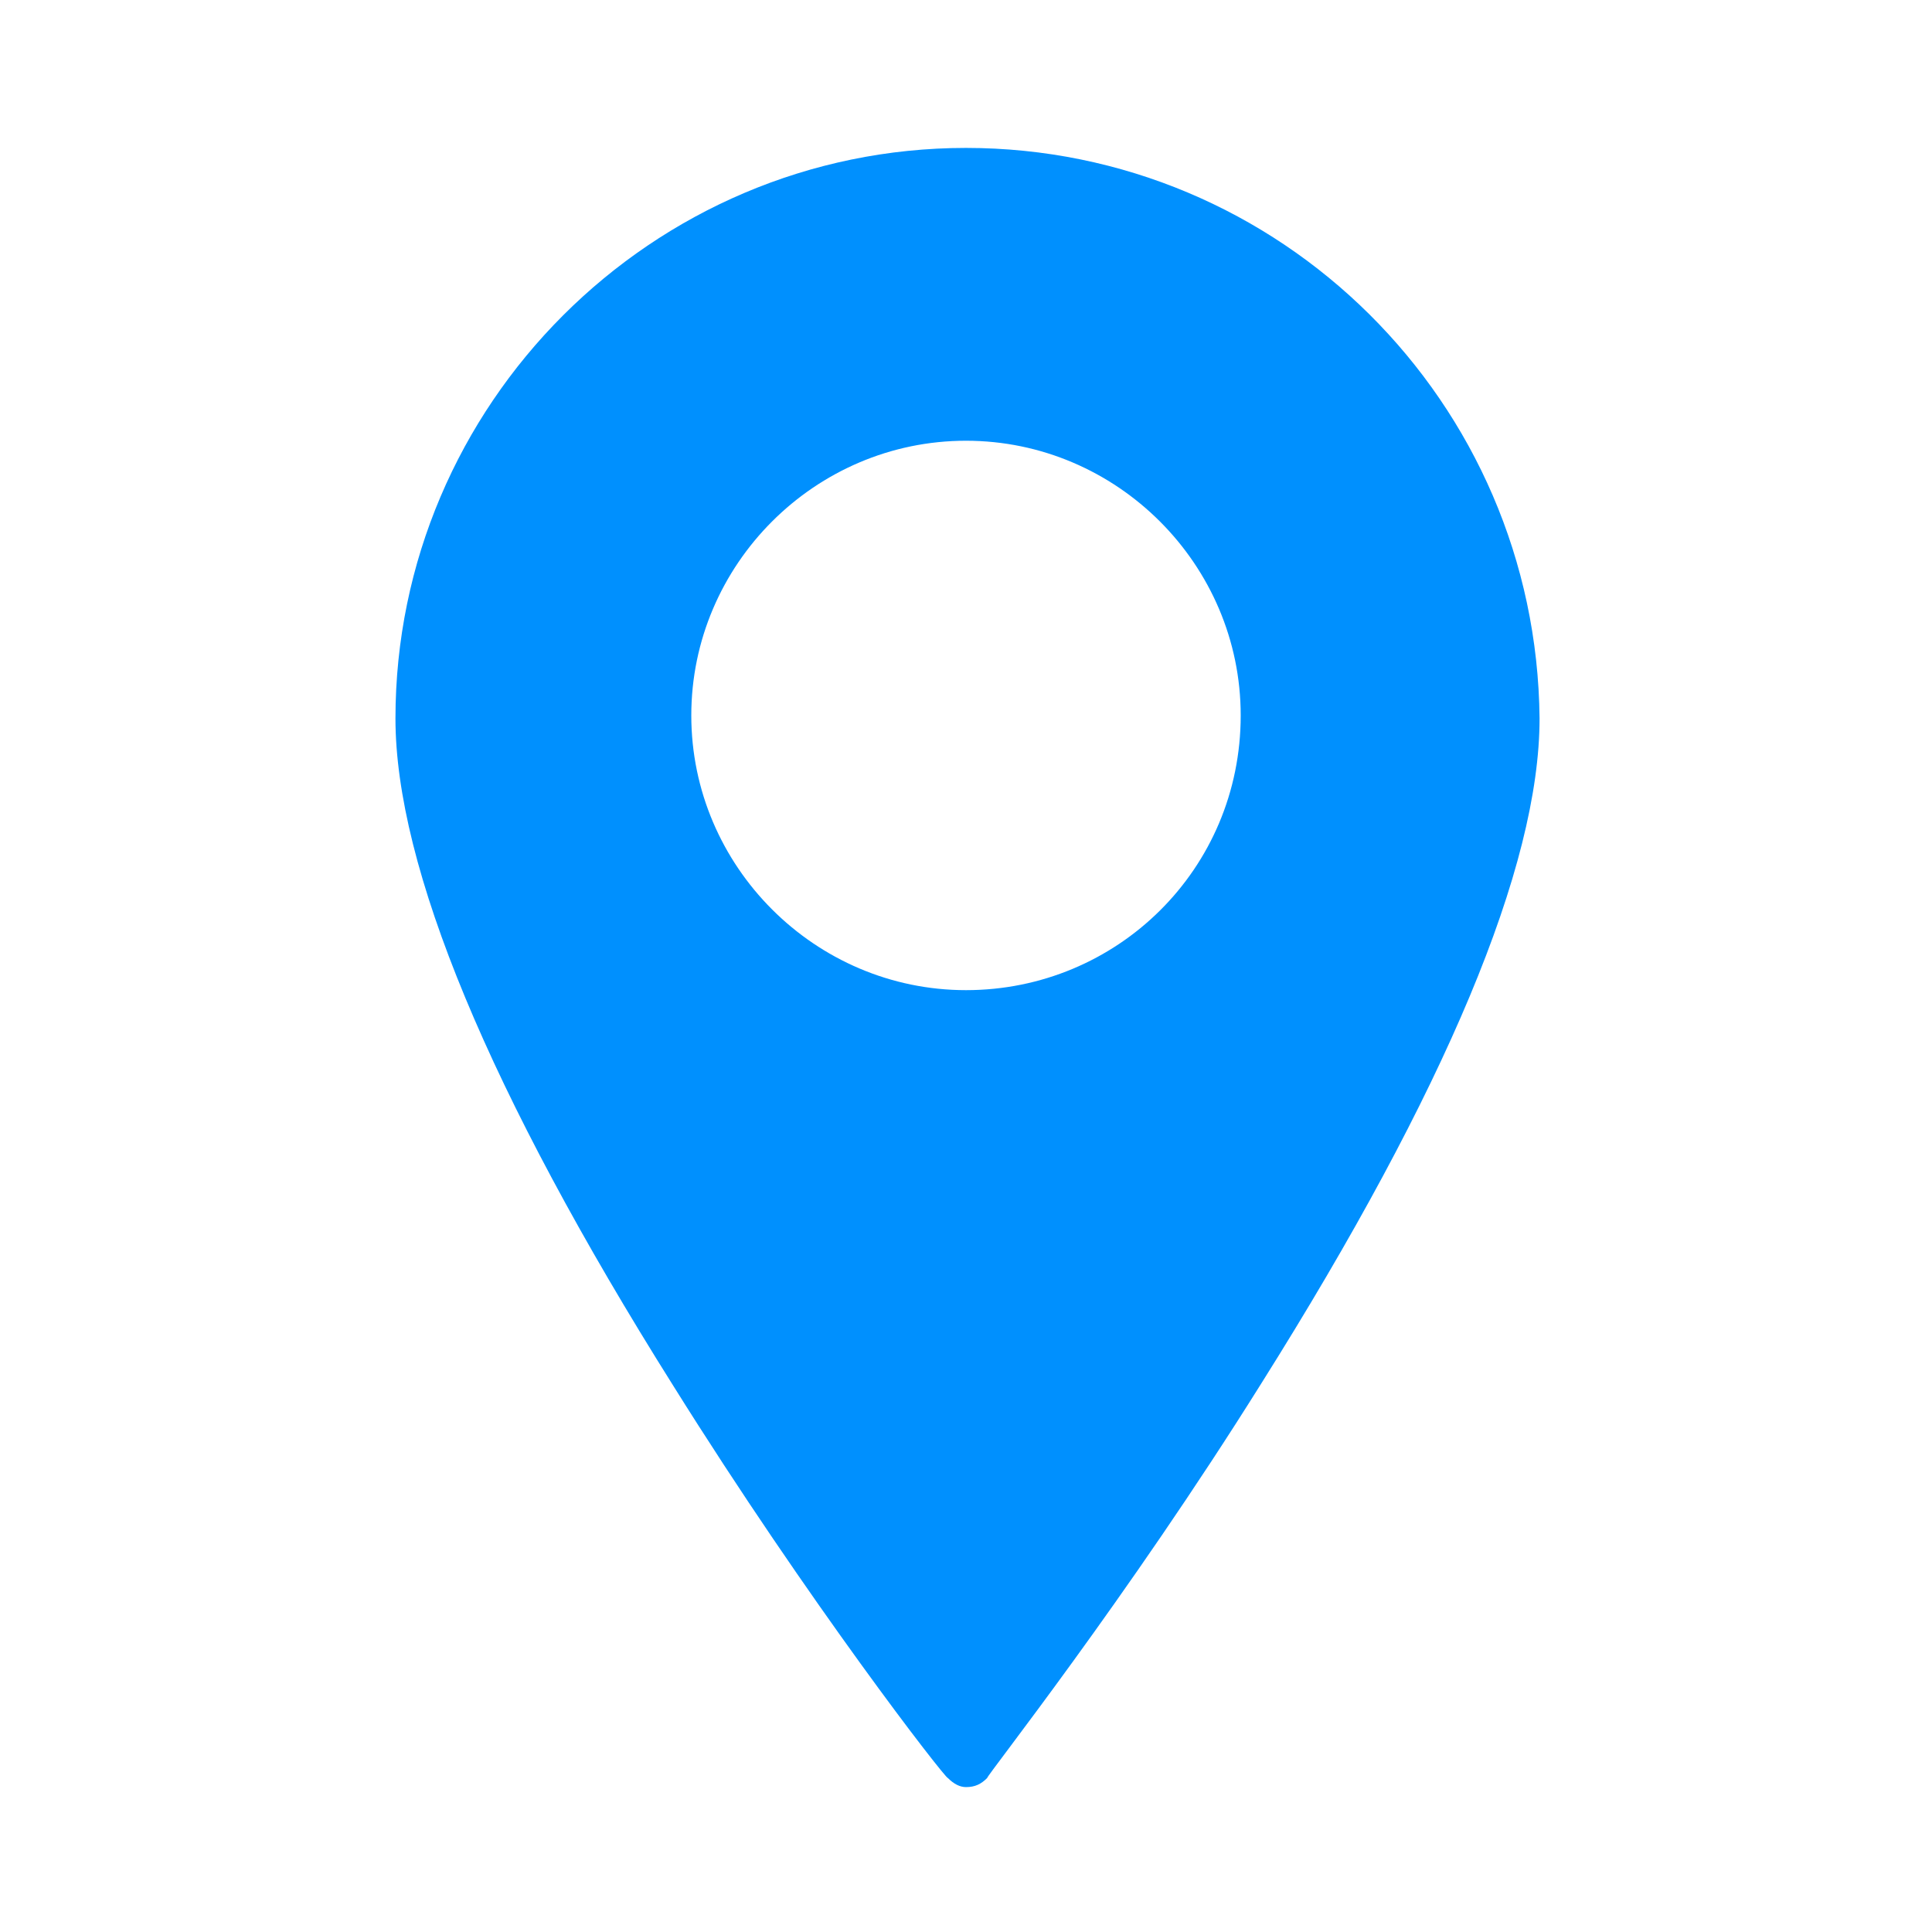
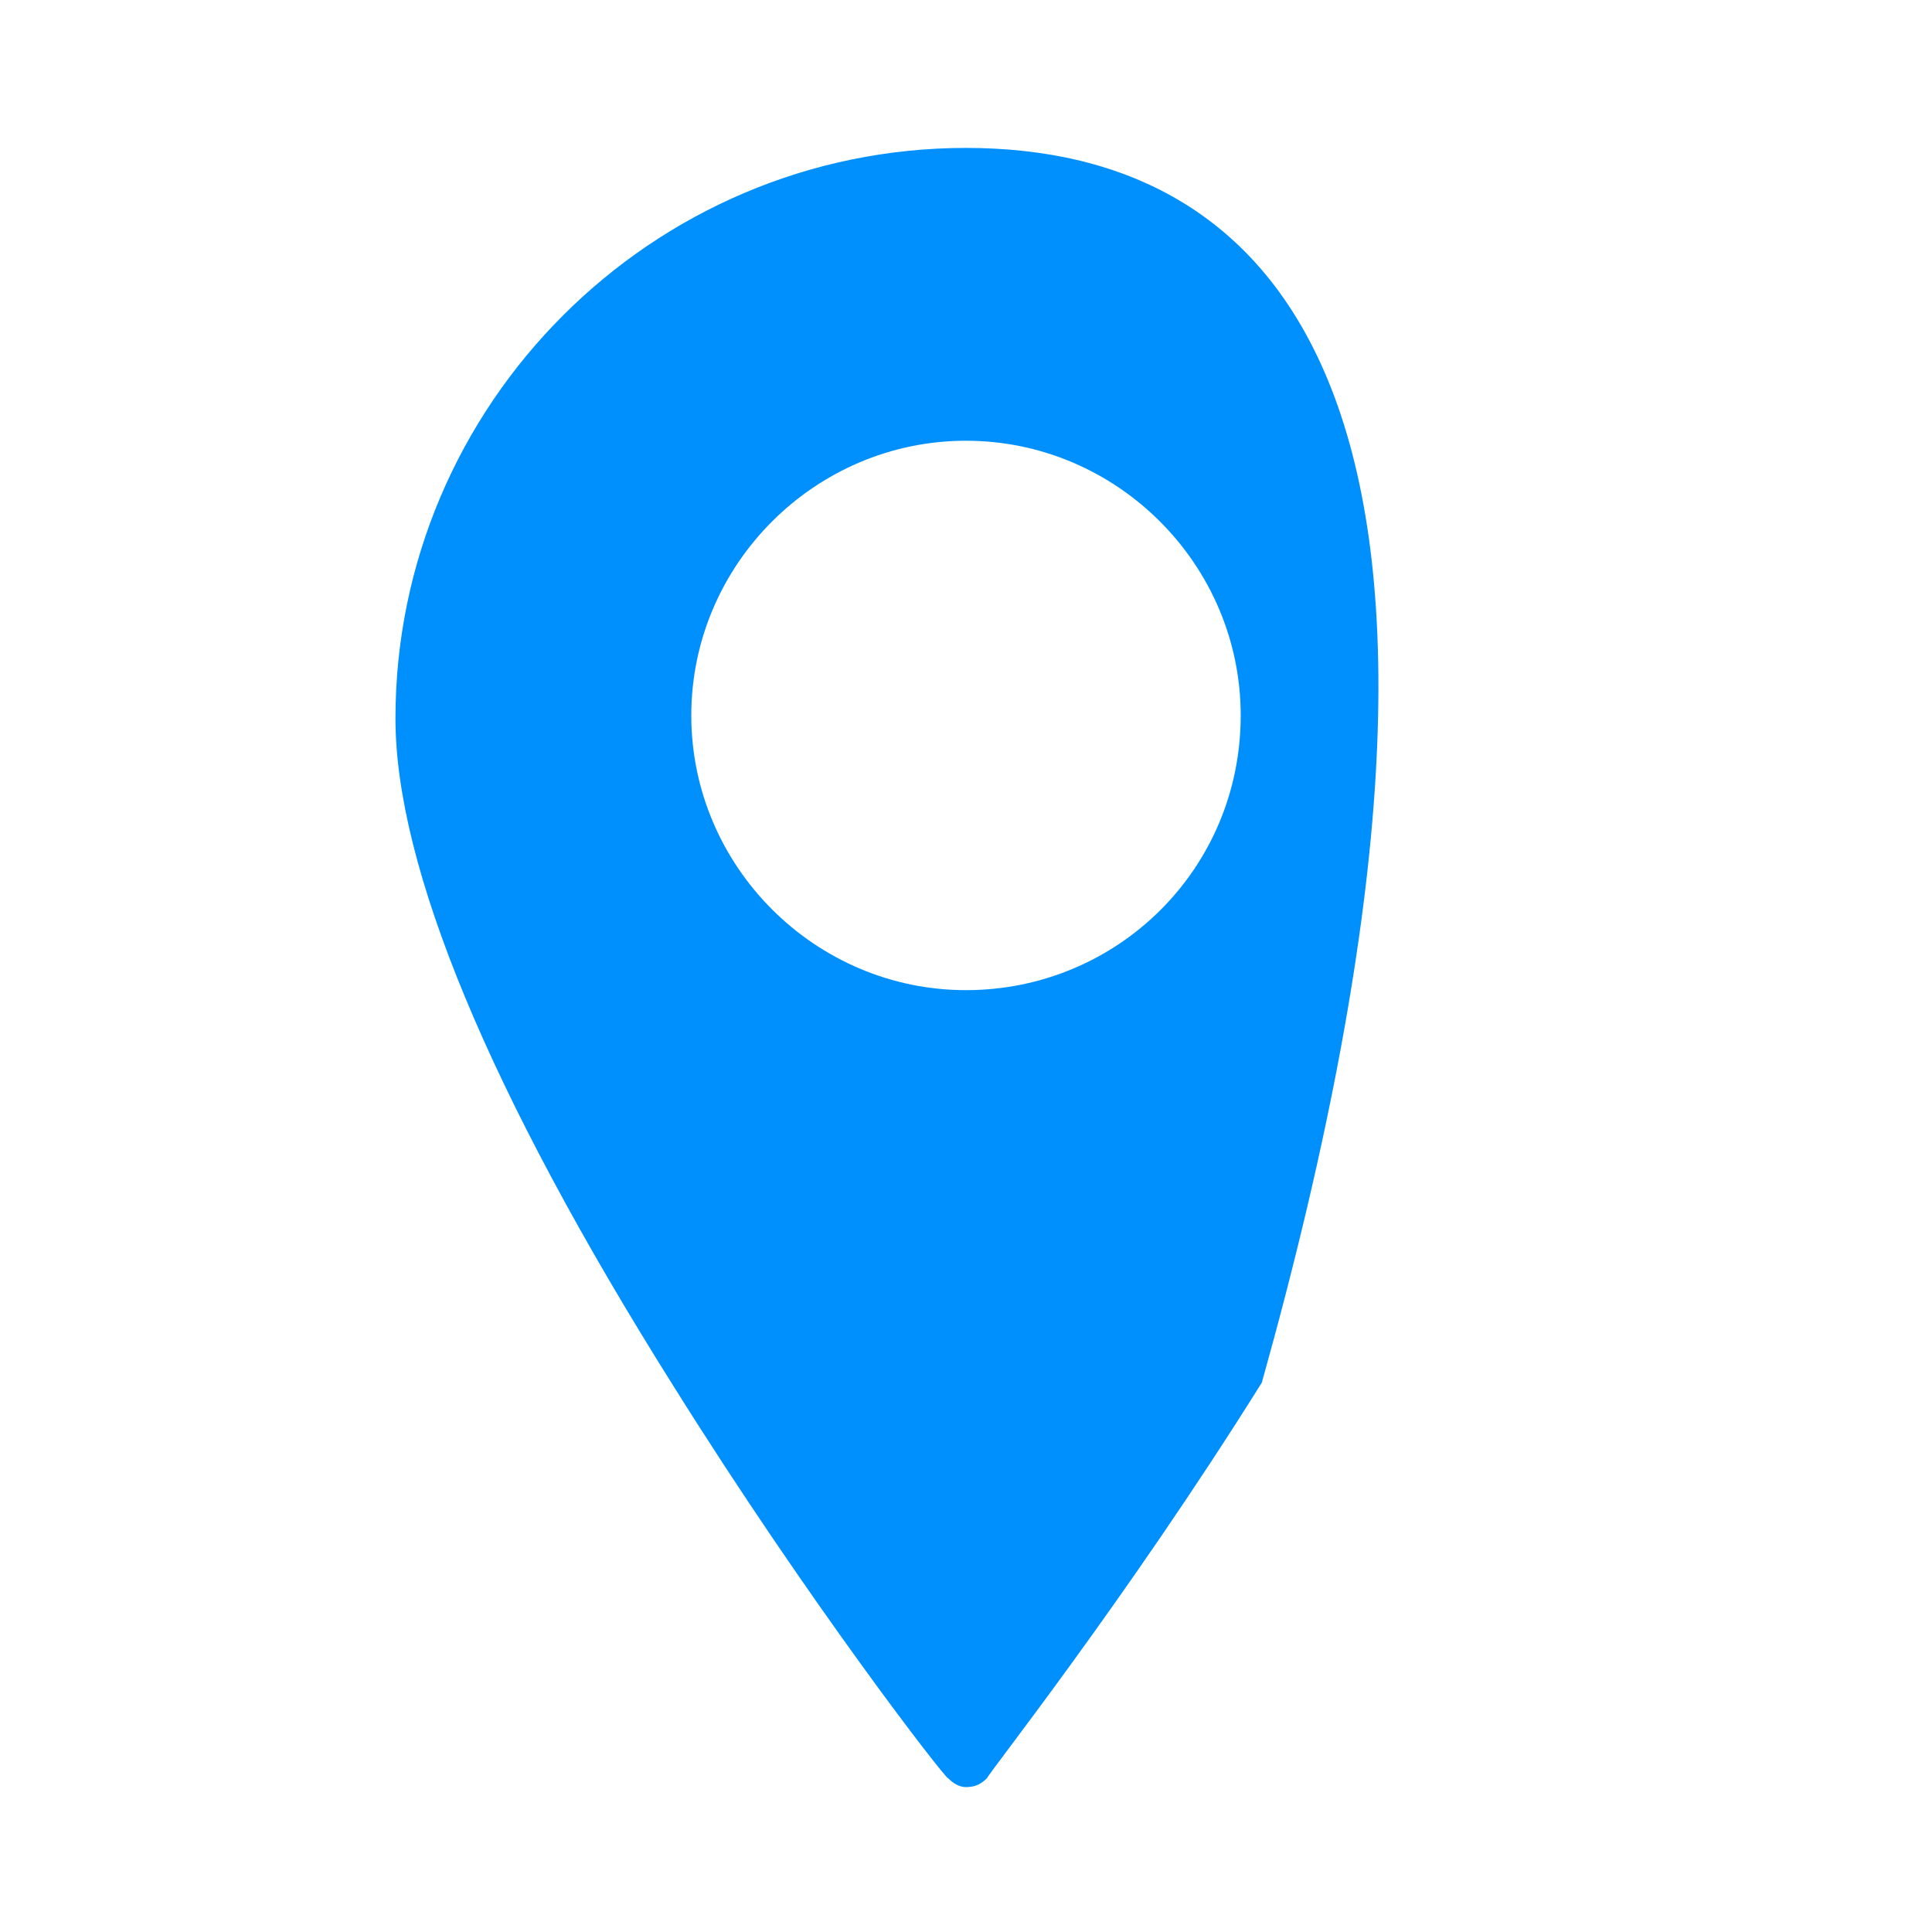
<svg xmlns="http://www.w3.org/2000/svg" version="1.1" id="Layer_1" x="0px" y="0px" viewBox="0 0 64 64" style="enable-background:new 0 0 64 64;" xml:space="preserve">
-   <path id="_x37__1_" style="fill:#0090FE;" d="M32,4.9c-10.4,0-18.9,8.5-18.9,18.9c0,4.9,3.1,12.4,9.2,22.1c4.5,7.2,9,13,9.1,13  c0.2,0.2,0.4,0.3,0.6,0.3c0,0,0,0,0,0c0.3,0,0.5-0.1,0.7-0.3c0-0.1,4.6-5.9,9.1-13.1c6.1-9.7,9.2-17.1,9.2-22  C50.9,13.3,42.4,4.9,32,4.9z M32,32.8c-5,0-9.1-4.1-9.1-9.1c0-5,4.1-9.1,9.1-9.1c5,0,9.1,4.1,9.1,9.1C41.1,28.8,37,32.8,32,32.8z" />
+   <path id="_x37__1_" style="fill:#0090FE;" d="M32,4.9c-10.4,0-18.9,8.5-18.9,18.9c0,4.9,3.1,12.4,9.2,22.1c4.5,7.2,9,13,9.1,13  c0.2,0.2,0.4,0.3,0.6,0.3c0,0,0,0,0,0c0.3,0,0.5-0.1,0.7-0.3c0-0.1,4.6-5.9,9.1-13.1C50.9,13.3,42.4,4.9,32,4.9z M32,32.8c-5,0-9.1-4.1-9.1-9.1c0-5,4.1-9.1,9.1-9.1c5,0,9.1,4.1,9.1,9.1C41.1,28.8,37,32.8,32,32.8z" />
</svg>